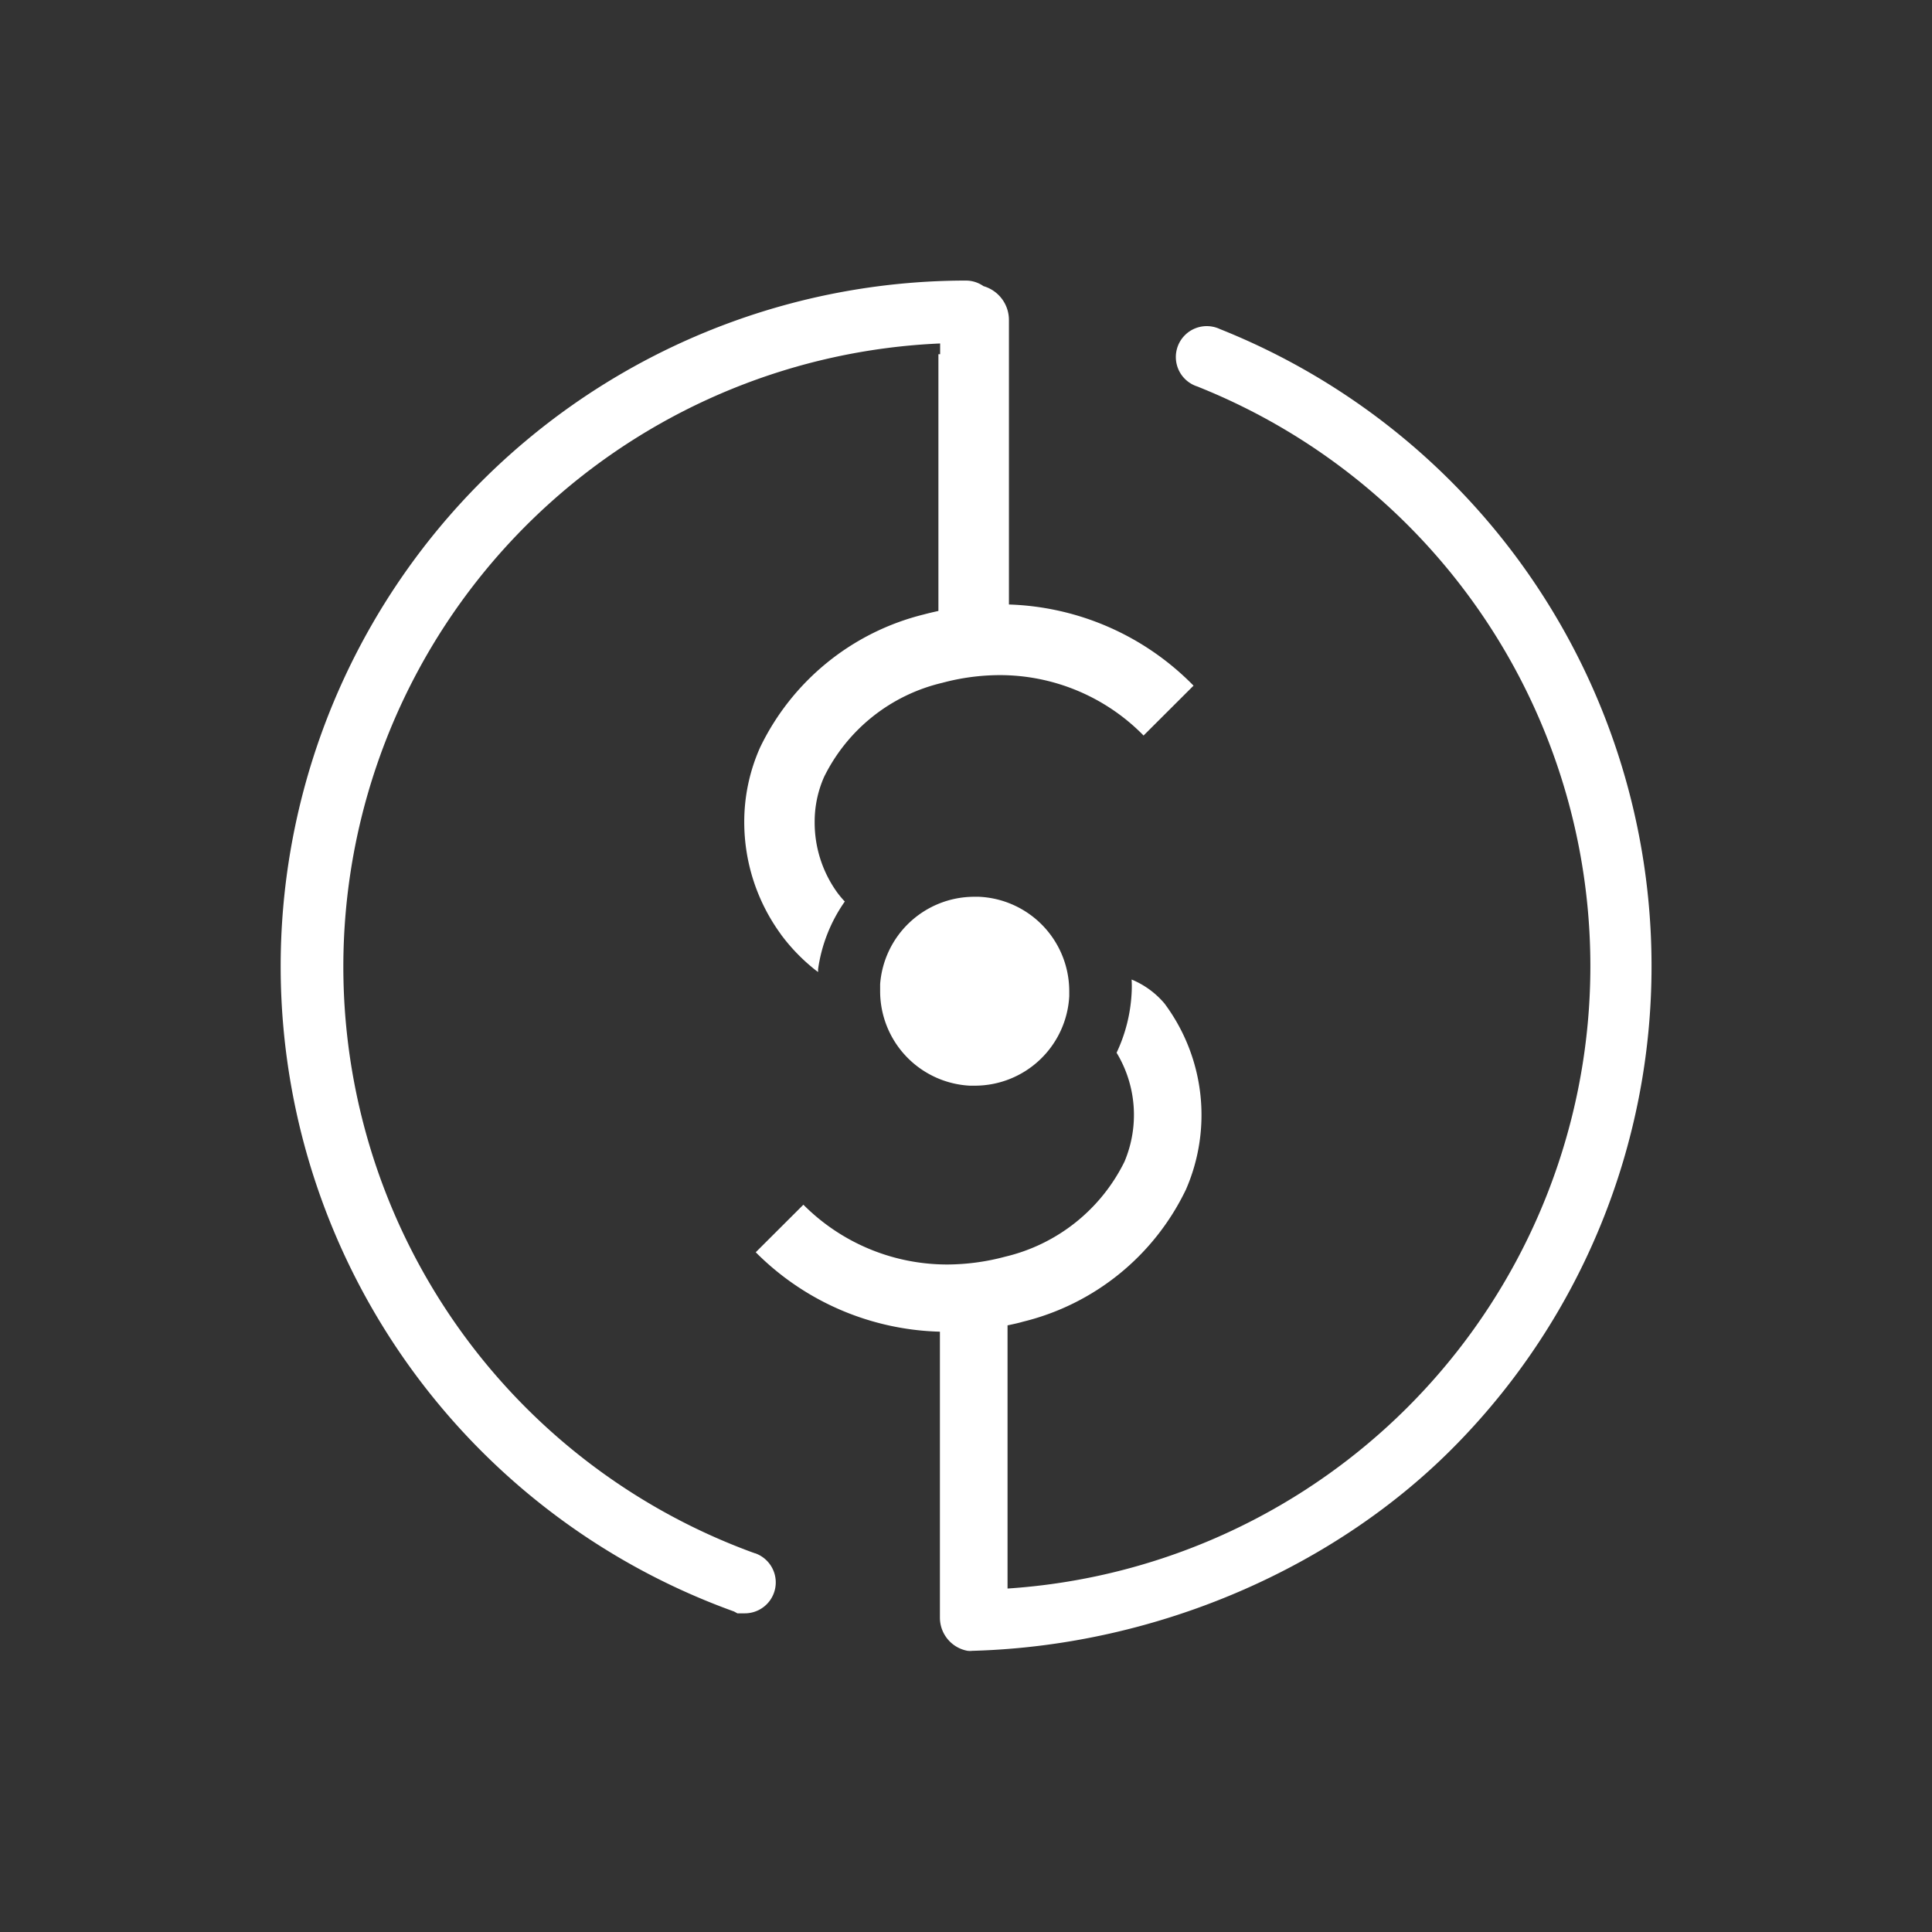
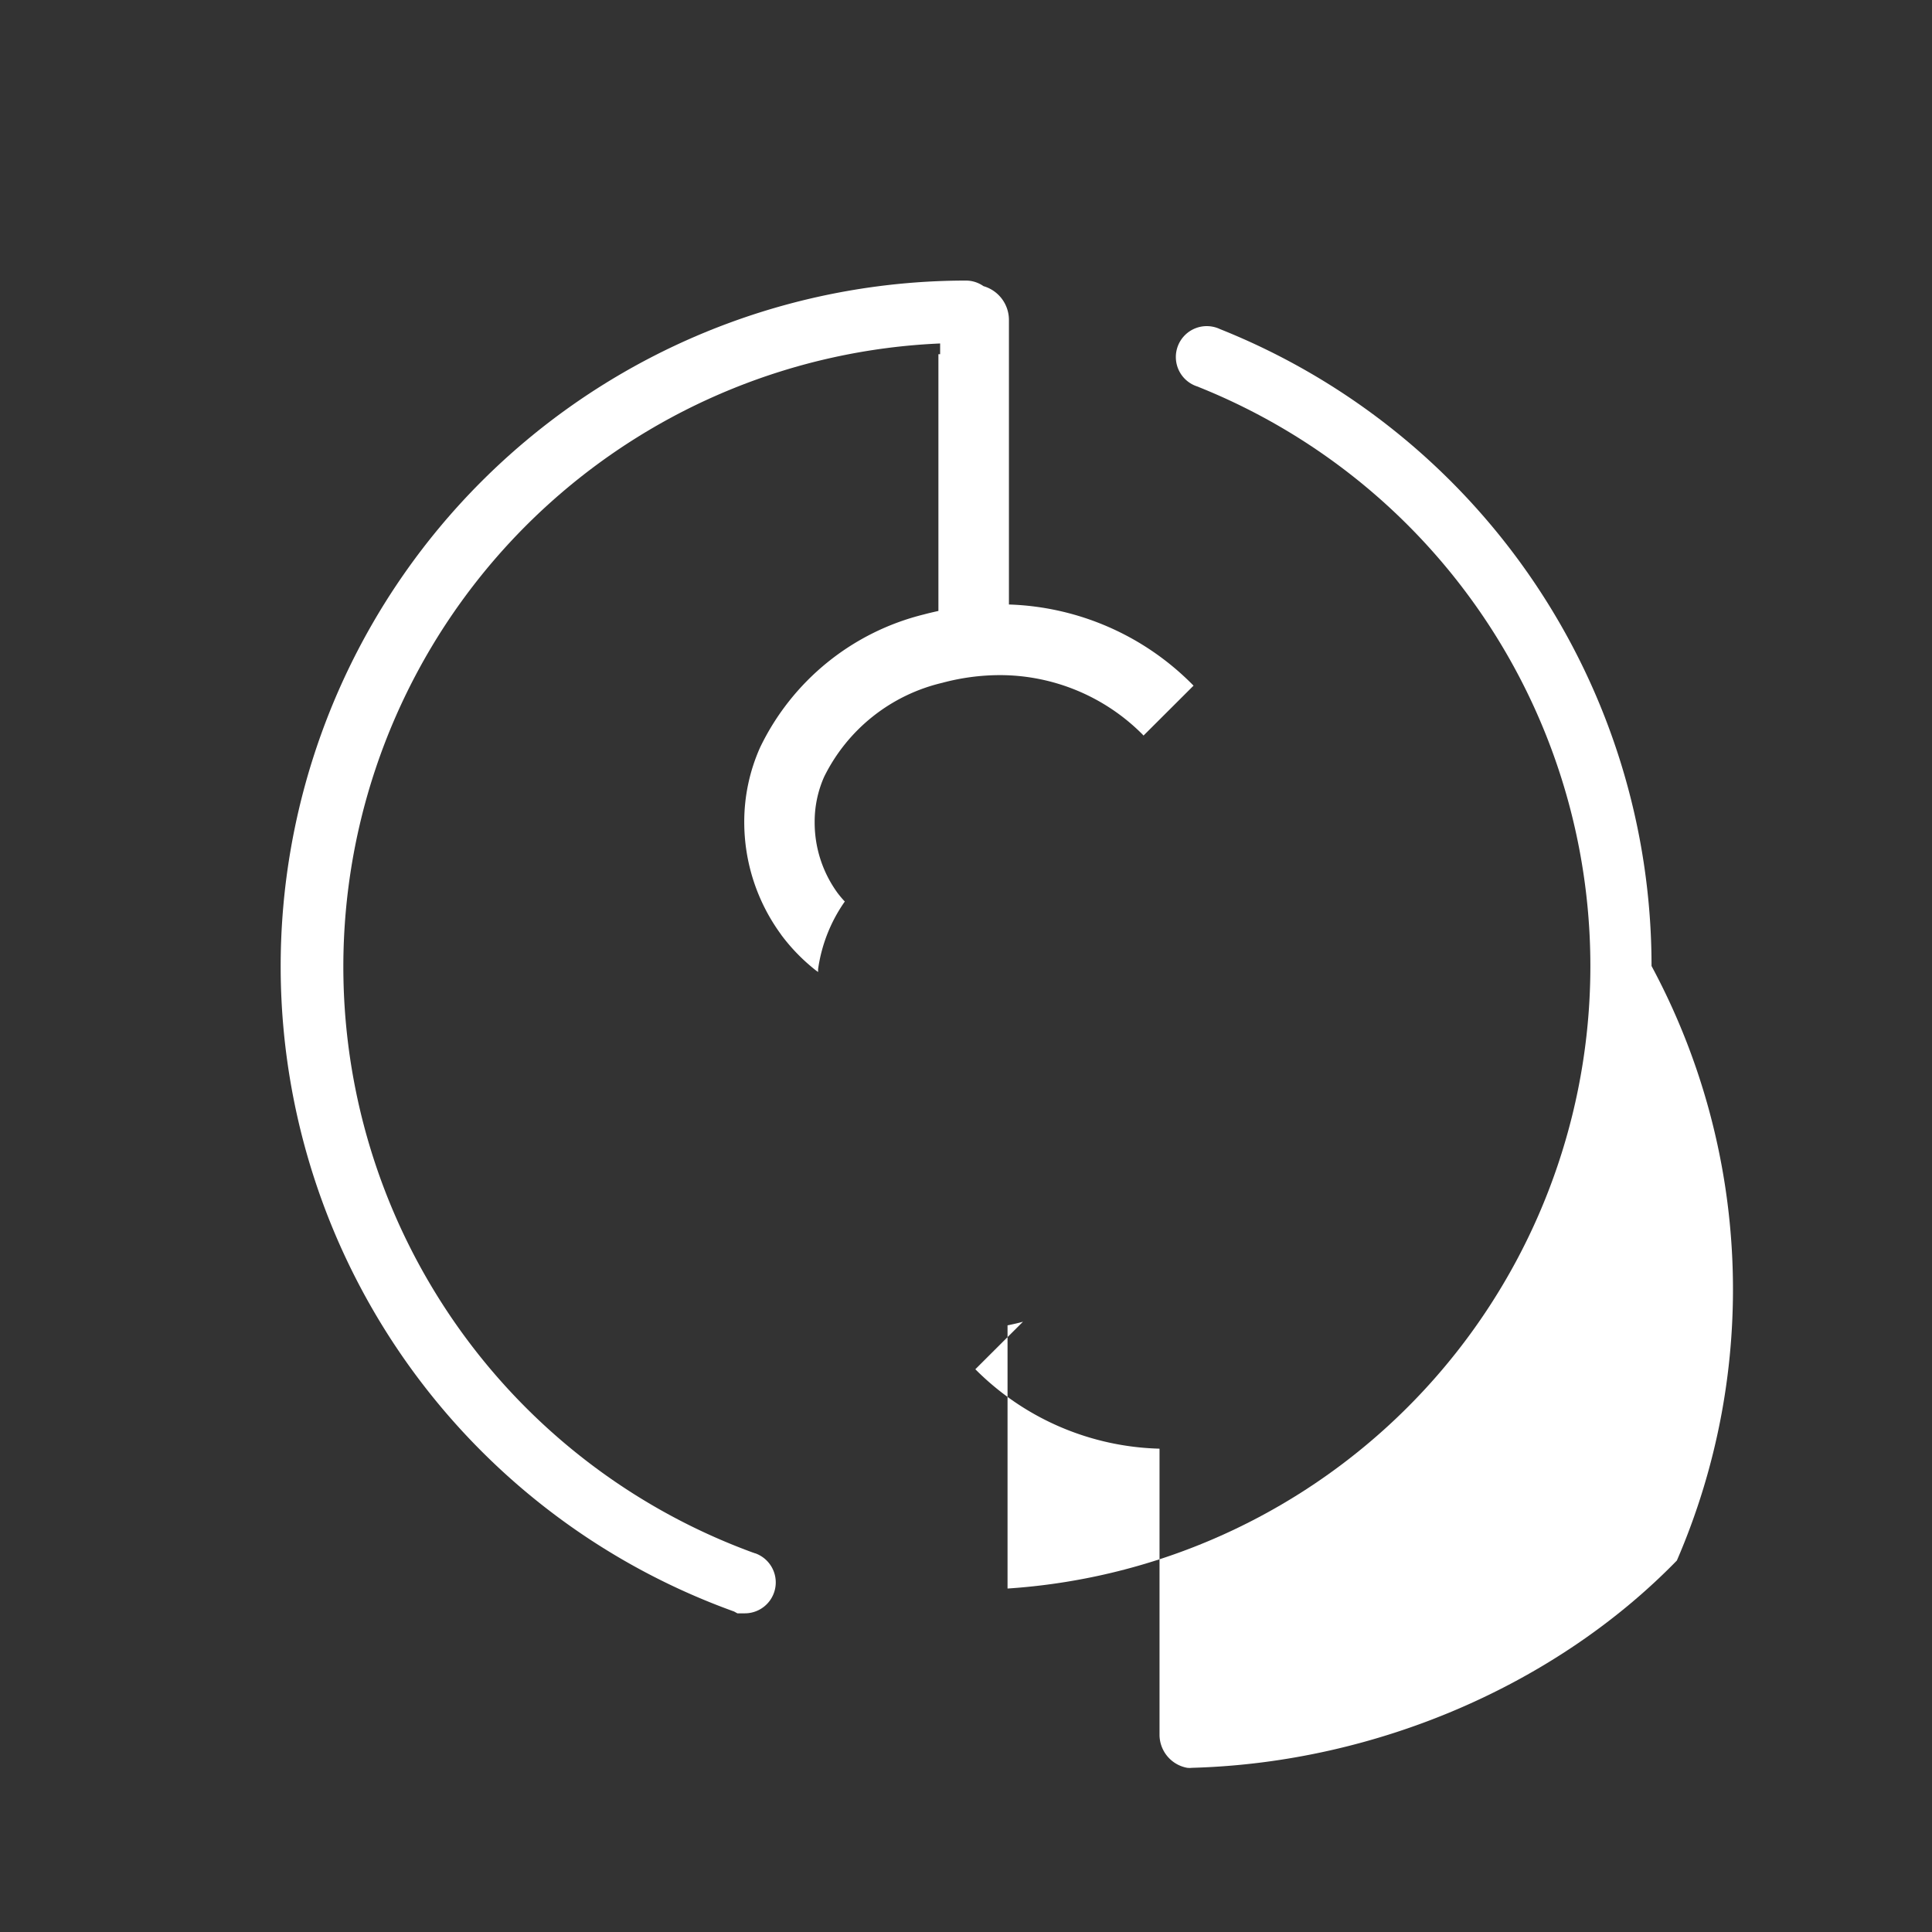
<svg xmlns="http://www.w3.org/2000/svg" id="Layer_1" data-name="Layer 1" viewBox="0 0 180 180">
  <rect x="0" y="0" width="180" height="180" fill="#333333" stroke="none" />
  <defs>
    <style>.cls-1{fill:#fff;}</style>
  </defs>
-   <path class="cls-1" d="M91.2,83.55h-.48A8.8,8.8,0,0,0,82,91.69h0v.38h0c0,.09,0,.19,0,.29a8.82,8.82,0,0,0,8.35,8.79h.47a8.81,8.81,0,0,0,8.8-8.34c0-.16,0-.32,0-.48A8.81,8.81,0,0,0,91.2,83.55Z" />
  <path class="cls-1" d="M70.34,144.72A58.12,58.12,0,0,1,87.59,32V33h-.16V56.92c-.44.1-.89.2-1.33.32A23.07,23.07,0,0,0,70.82,69.63a17,17,0,0,0-1.48,7A17.73,17.73,0,0,0,72.72,87h0l.09.13.09.12h0A17.51,17.51,0,0,0,76,90.4l.22.16,0-.27a14.48,14.48,0,0,1,2.42-6.2l.07-.1-.09-.09c-.21-.23-.41-.47-.59-.71l0,0a11.14,11.14,0,0,1-2.13-6.58,10.31,10.31,0,0,1,.88-4.23,16.48,16.48,0,0,1,11-8.76,20.77,20.77,0,0,1,5.32-.72,18.76,18.76,0,0,1,13.34,5.52l.1.11,4.66-4.65-.11-.11A25.18,25.18,0,0,0,94,56.32V29.81a3.28,3.28,0,0,0-2.37-3.15A2.86,2.86,0,0,0,90,26.14a63.89,63.89,0,0,0-21.61,124l.31.17h.67a2.88,2.88,0,0,0,1-5.59Z" />
-   <path class="cls-1" d="M153.87,90a63.88,63.88,0,0,0-40.21-59.34A2.88,2.88,0,1,0,111.53,36,58.12,58.12,0,0,1,93.87,148V123.48c.48-.1,1-.21,1.44-.34a22.86,22.86,0,0,0,15.18-12.31,17.37,17.37,0,0,0-2-17.34,8,8,0,0,0-3.06-2.23,10.78,10.78,0,0,1,0,1.27,14.75,14.75,0,0,1-1.4,5.55,11.19,11.19,0,0,1,.73,10.16,16.66,16.66,0,0,1-11.1,8.84,21.15,21.15,0,0,1-5.36.73,18.9,18.9,0,0,1-13.45-5.57l-4.44,4.43a25.12,25.12,0,0,0,17.16,7.4v26.65a3.14,3.14,0,0,0,2.56,3.08,1.89,1.89,0,0,0,.49,0h.09c17.19-.5,33.87-7.81,45.06-19.31A63.63,63.63,0,0,0,153.87,90Z" />
+   <path class="cls-1" d="M153.87,90a63.88,63.88,0,0,0-40.21-59.34A2.88,2.88,0,1,0,111.53,36,58.12,58.12,0,0,1,93.87,148V123.48c.48-.1,1-.21,1.44-.34l-4.44,4.43a25.12,25.12,0,0,0,17.16,7.4v26.65a3.14,3.14,0,0,0,2.56,3.08,1.89,1.89,0,0,0,.49,0h.09c17.19-.5,33.87-7.81,45.06-19.31A63.63,63.63,0,0,0,153.87,90Z" />
</svg>